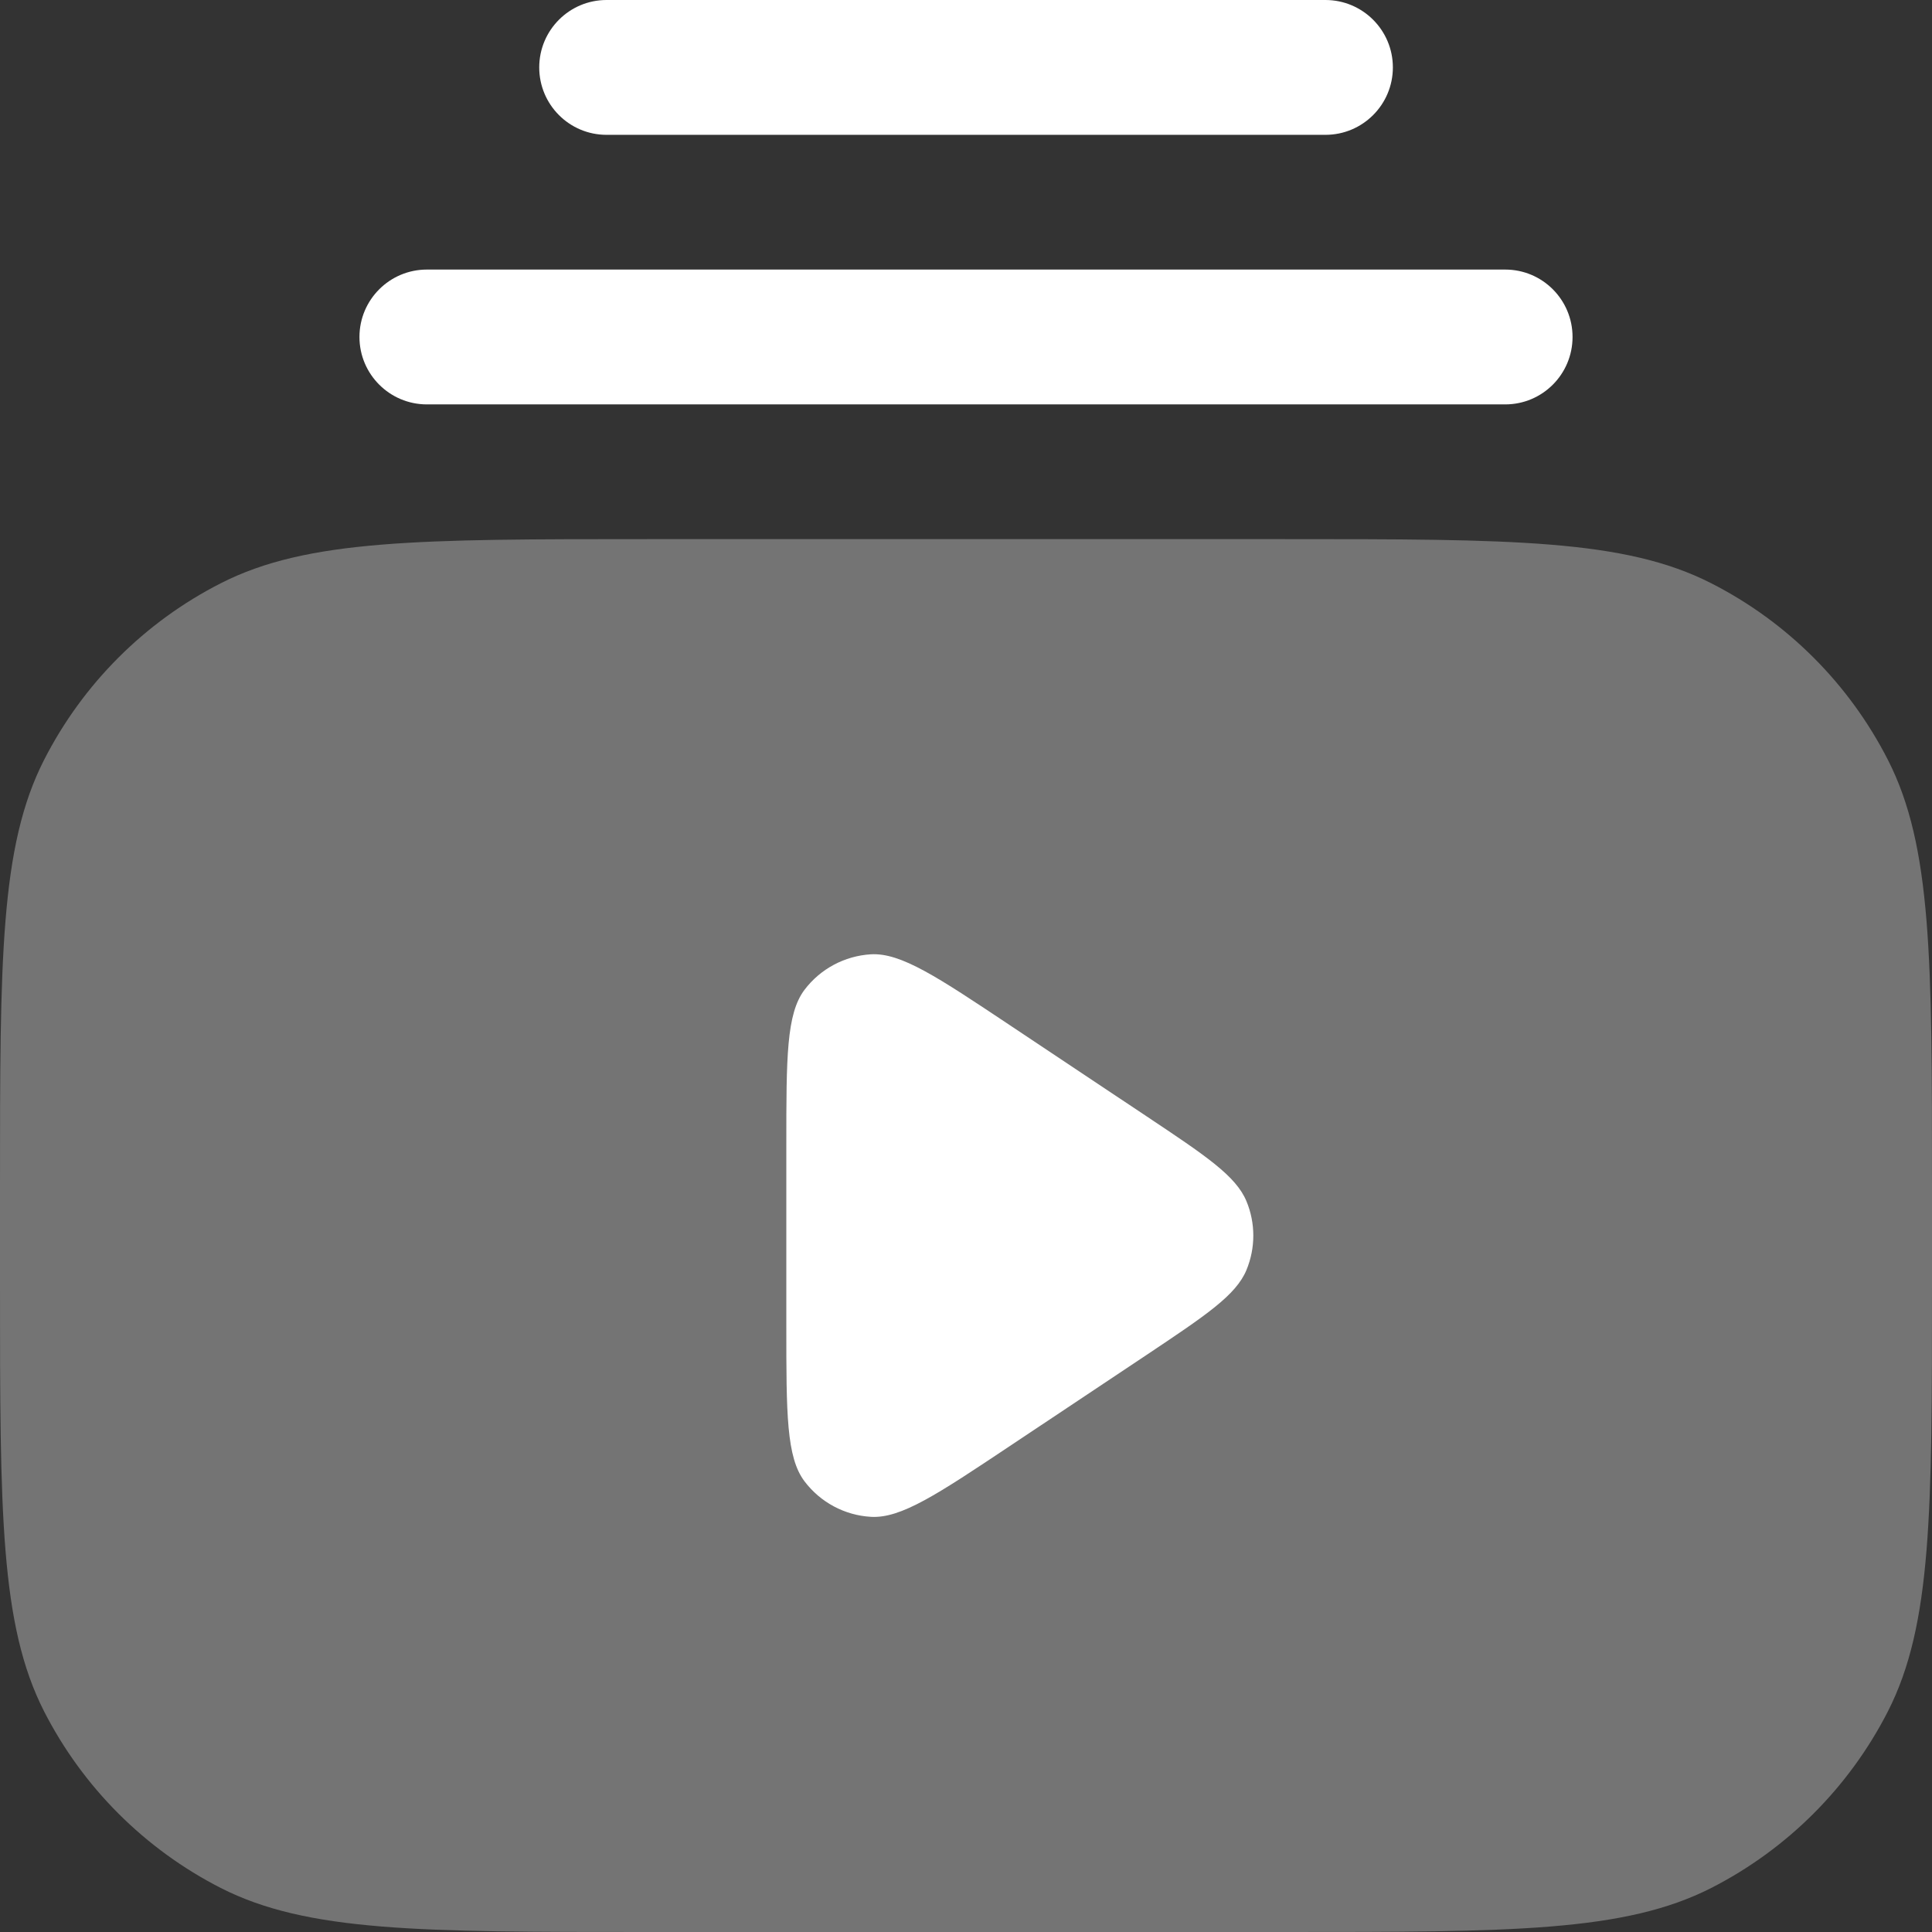
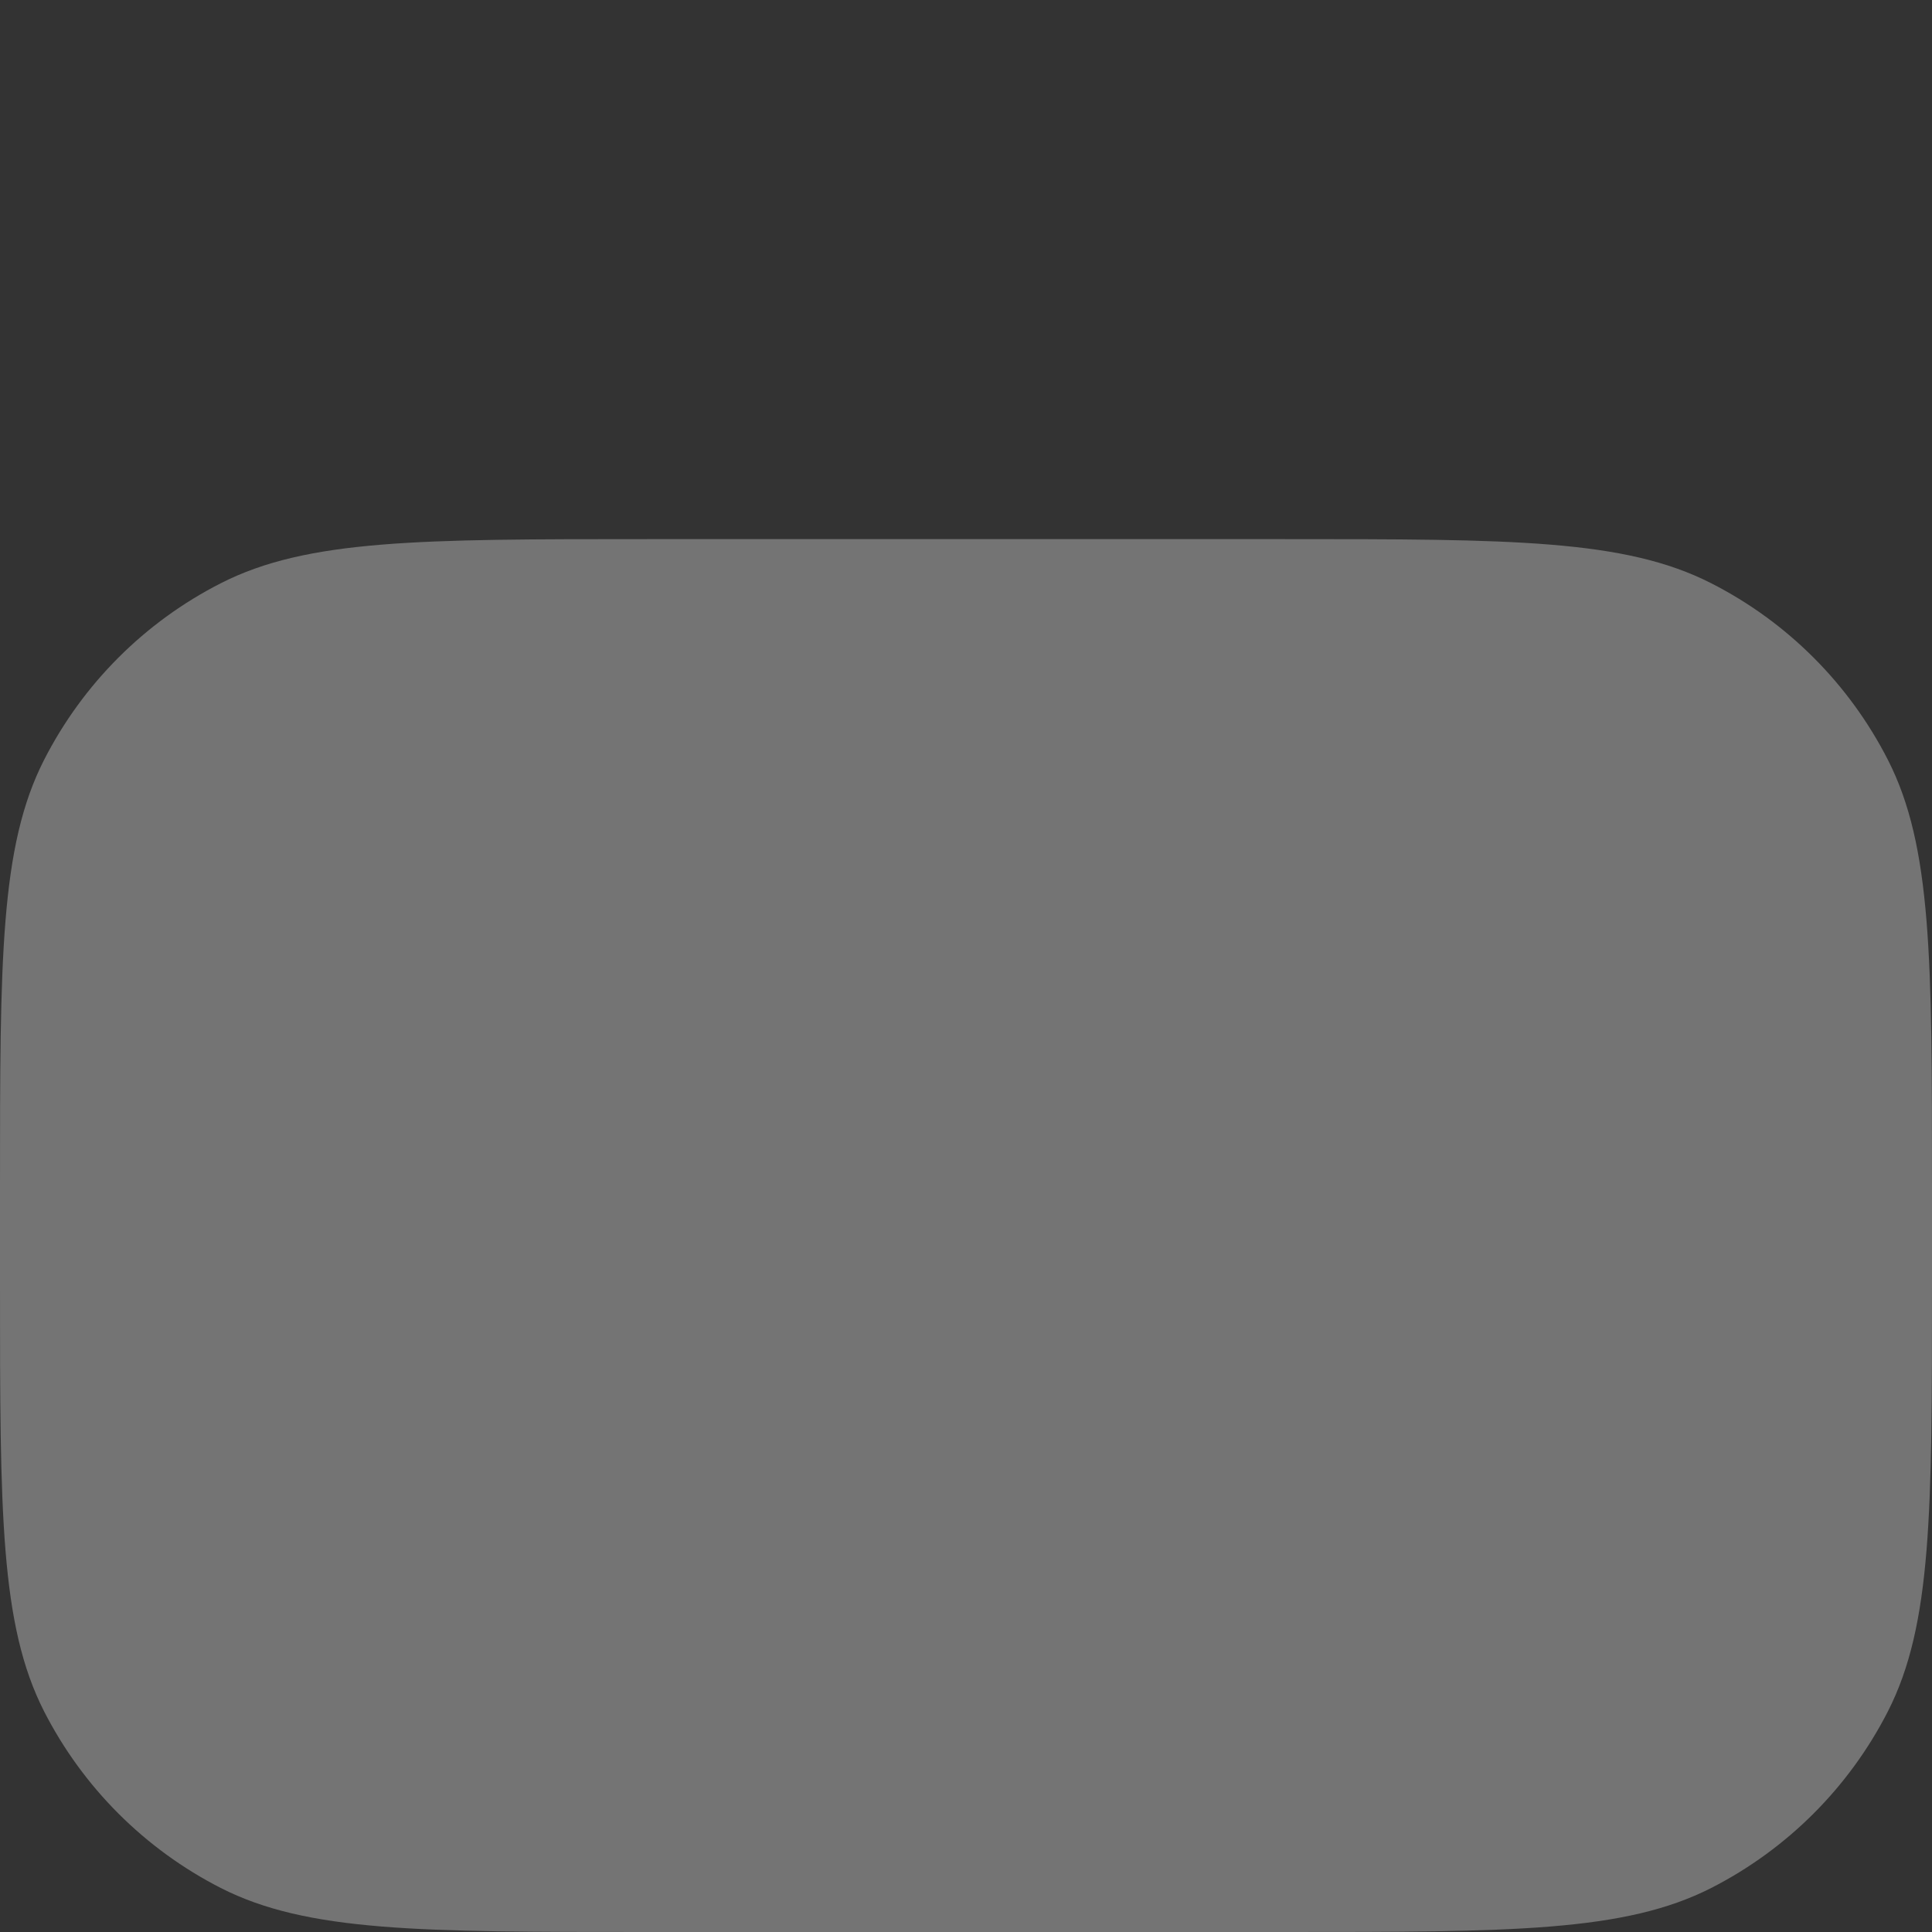
<svg xmlns="http://www.w3.org/2000/svg" width="19" height="19" viewBox="0 0 19 19" fill="none">
  <rect x="0" y="0" width="19" height="19" fill="#333333" stroke="none" />
  <path opacity="0.32" d="M6.363 5.302C4.136 5.302 3.022 5.302 2.171 5.736C1.423 6.117 0.815 6.725 0.433 7.474C0 8.324 0 9.438 0 11.665V12.637C0 14.864 0 15.978 0.433 16.829C0.815 17.577 1.423 18.185 2.171 18.567C3.022 19 4.136 19 6.363 19H12.637C14.864 19 15.978 19 16.829 18.567C17.577 18.185 18.185 17.577 18.567 16.829C19 15.978 19 14.864 19 12.637V11.665C19 9.438 19 8.324 18.567 7.474C18.185 6.725 17.577 6.117 16.829 5.736C15.978 5.302 14.864 5.302 12.637 5.302H6.363Z" fill="white" />
-   <path fill-rule="evenodd" clip-rule="evenodd" d="M5.965 0C5.599 0 5.303 0.297 5.303 0.663C5.303 1.029 5.599 1.326 5.965 1.326H13.035C13.401 1.326 13.698 1.029 13.698 0.663C13.698 0.297 13.401 0 13.035 0H5.965ZM4.198 2.651C3.832 2.651 3.535 2.948 3.535 3.314C3.535 3.68 3.832 3.977 4.198 3.977H14.803C15.169 3.977 15.465 3.68 15.465 3.314C15.465 2.948 15.169 2.651 14.803 2.651H4.198ZM7.733 11.258V13.044C7.733 13.902 7.733 14.331 7.912 14.568C8.068 14.774 8.306 14.902 8.564 14.917C8.86 14.935 9.217 14.697 9.931 14.221L11.271 13.328C11.861 12.934 12.155 12.738 12.258 12.49C12.348 12.273 12.348 12.029 12.258 11.813C12.155 11.565 11.861 11.368 11.271 10.975L9.931 10.082C9.217 9.606 8.86 9.368 8.564 9.385C8.306 9.401 8.068 9.528 7.912 9.734C7.733 9.971 7.733 10.4 7.733 11.258Z" fill="white" />
</svg>